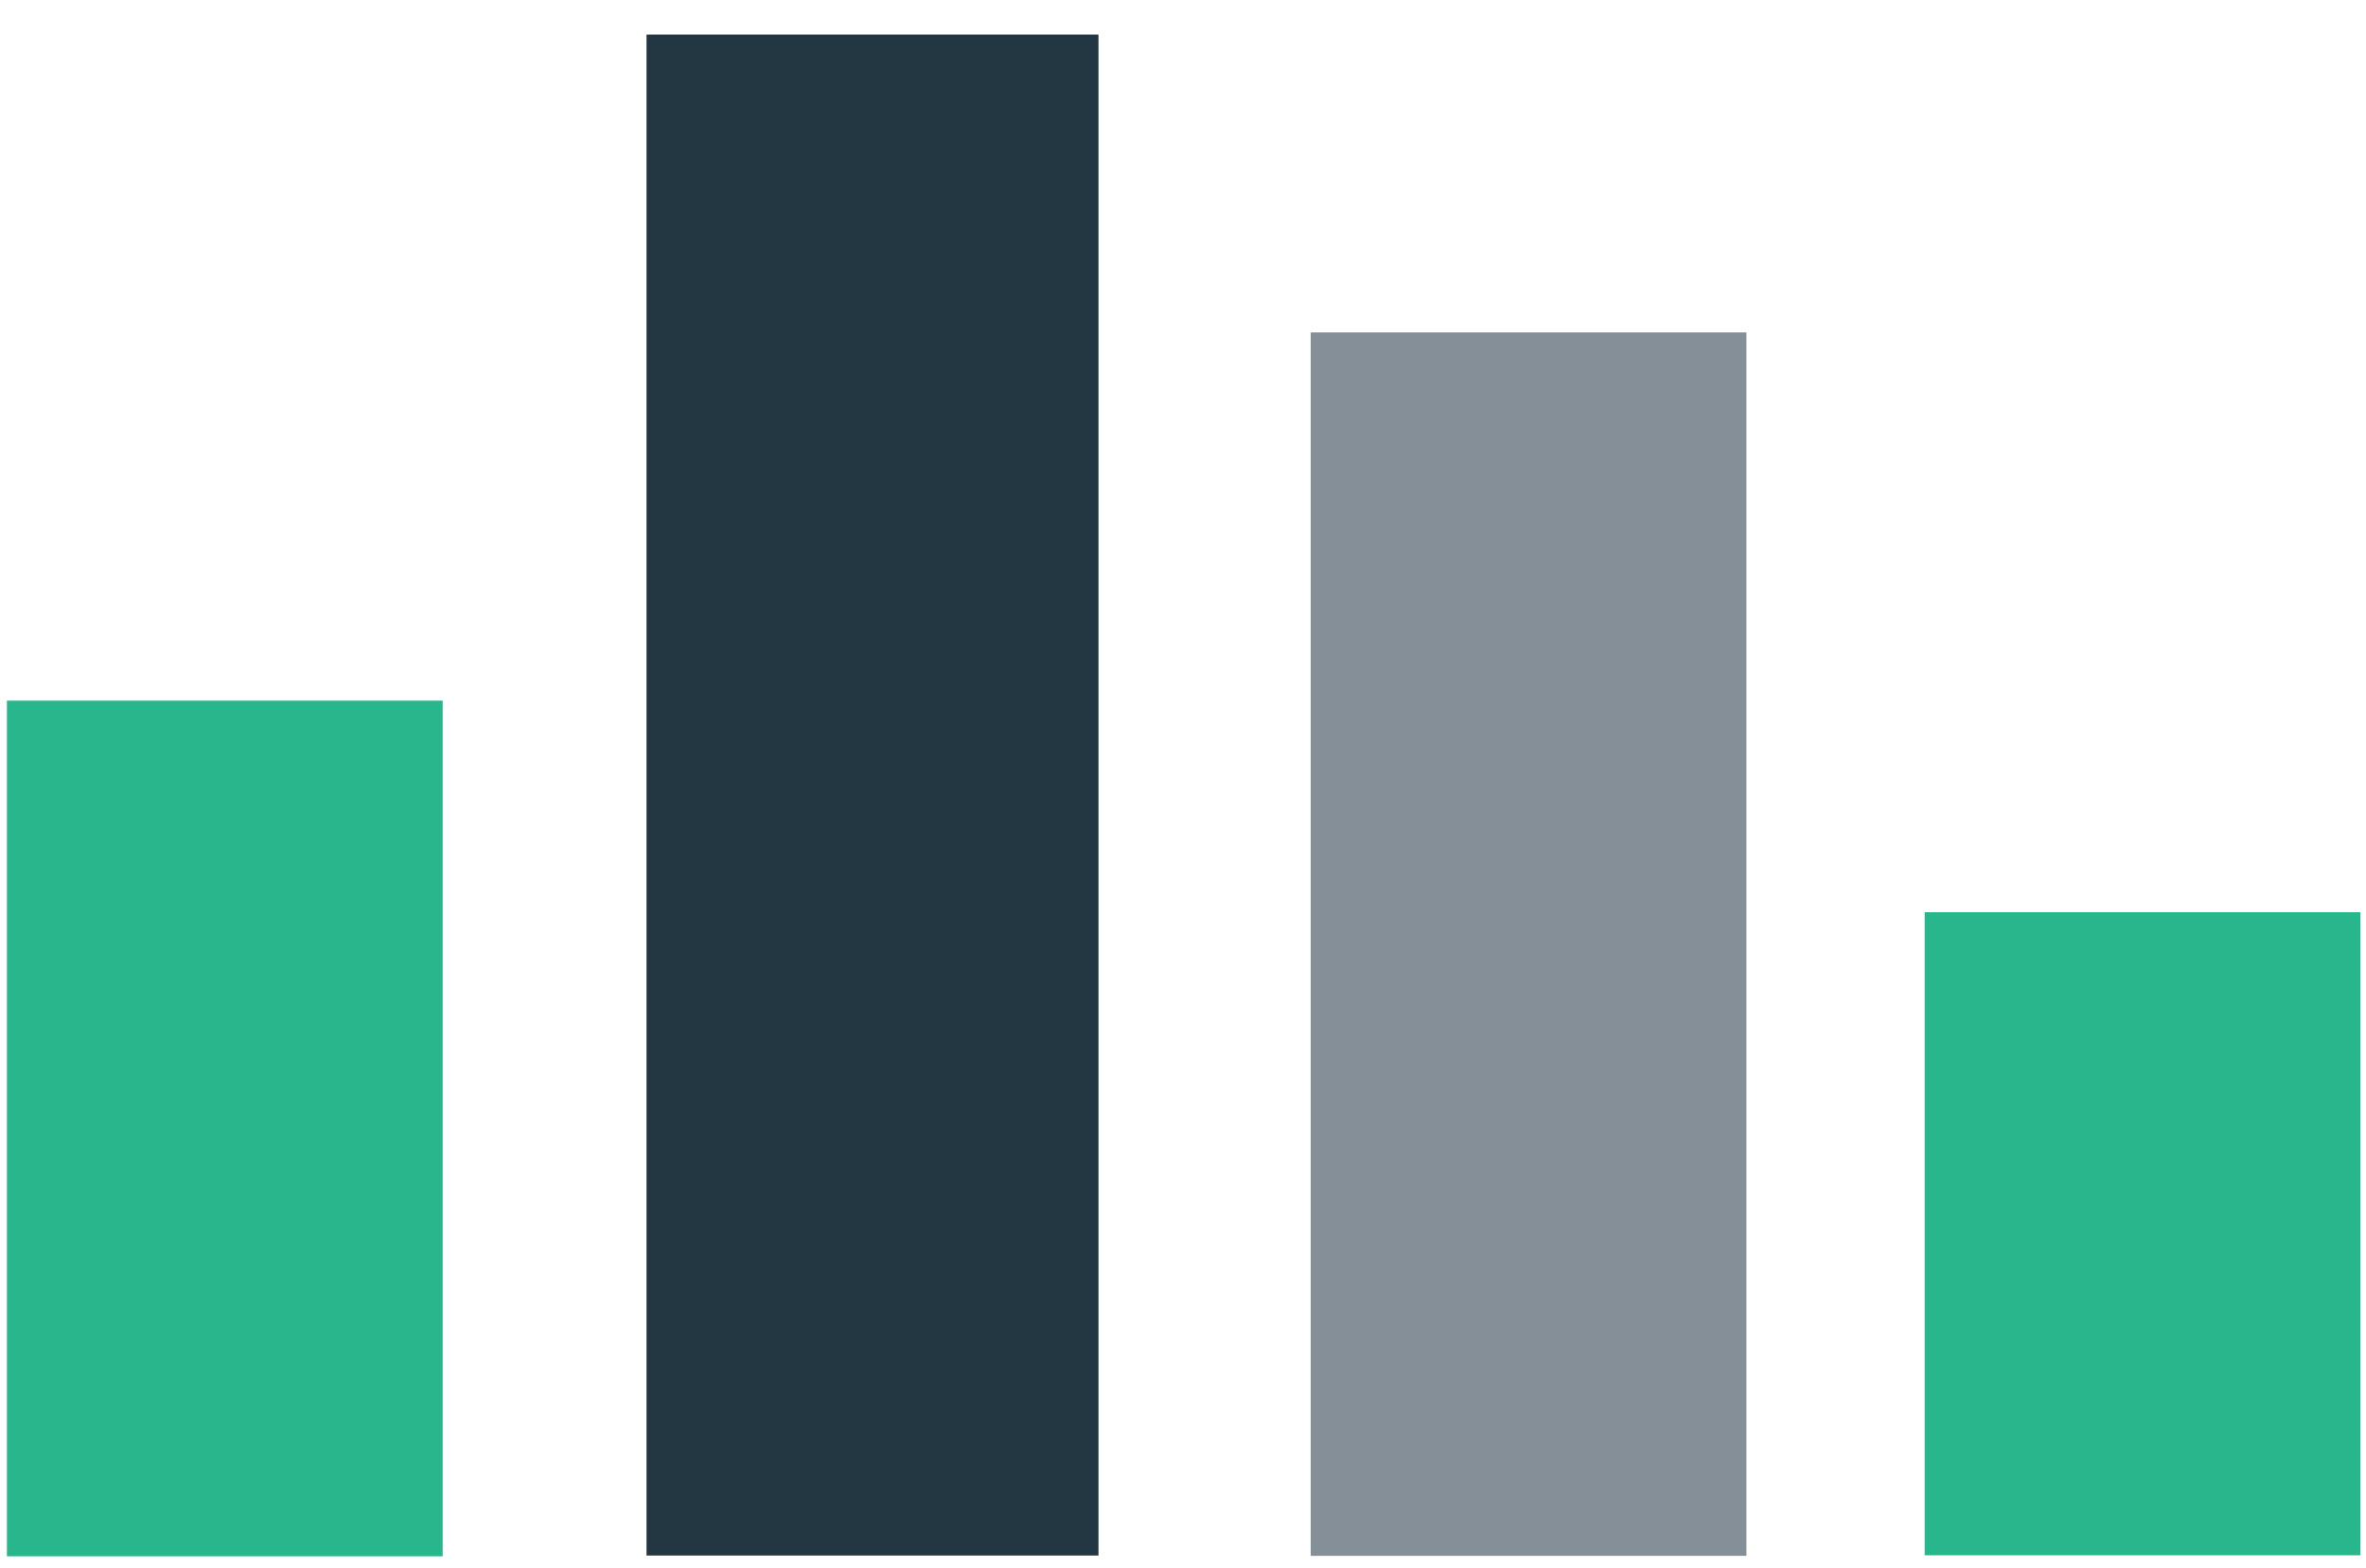
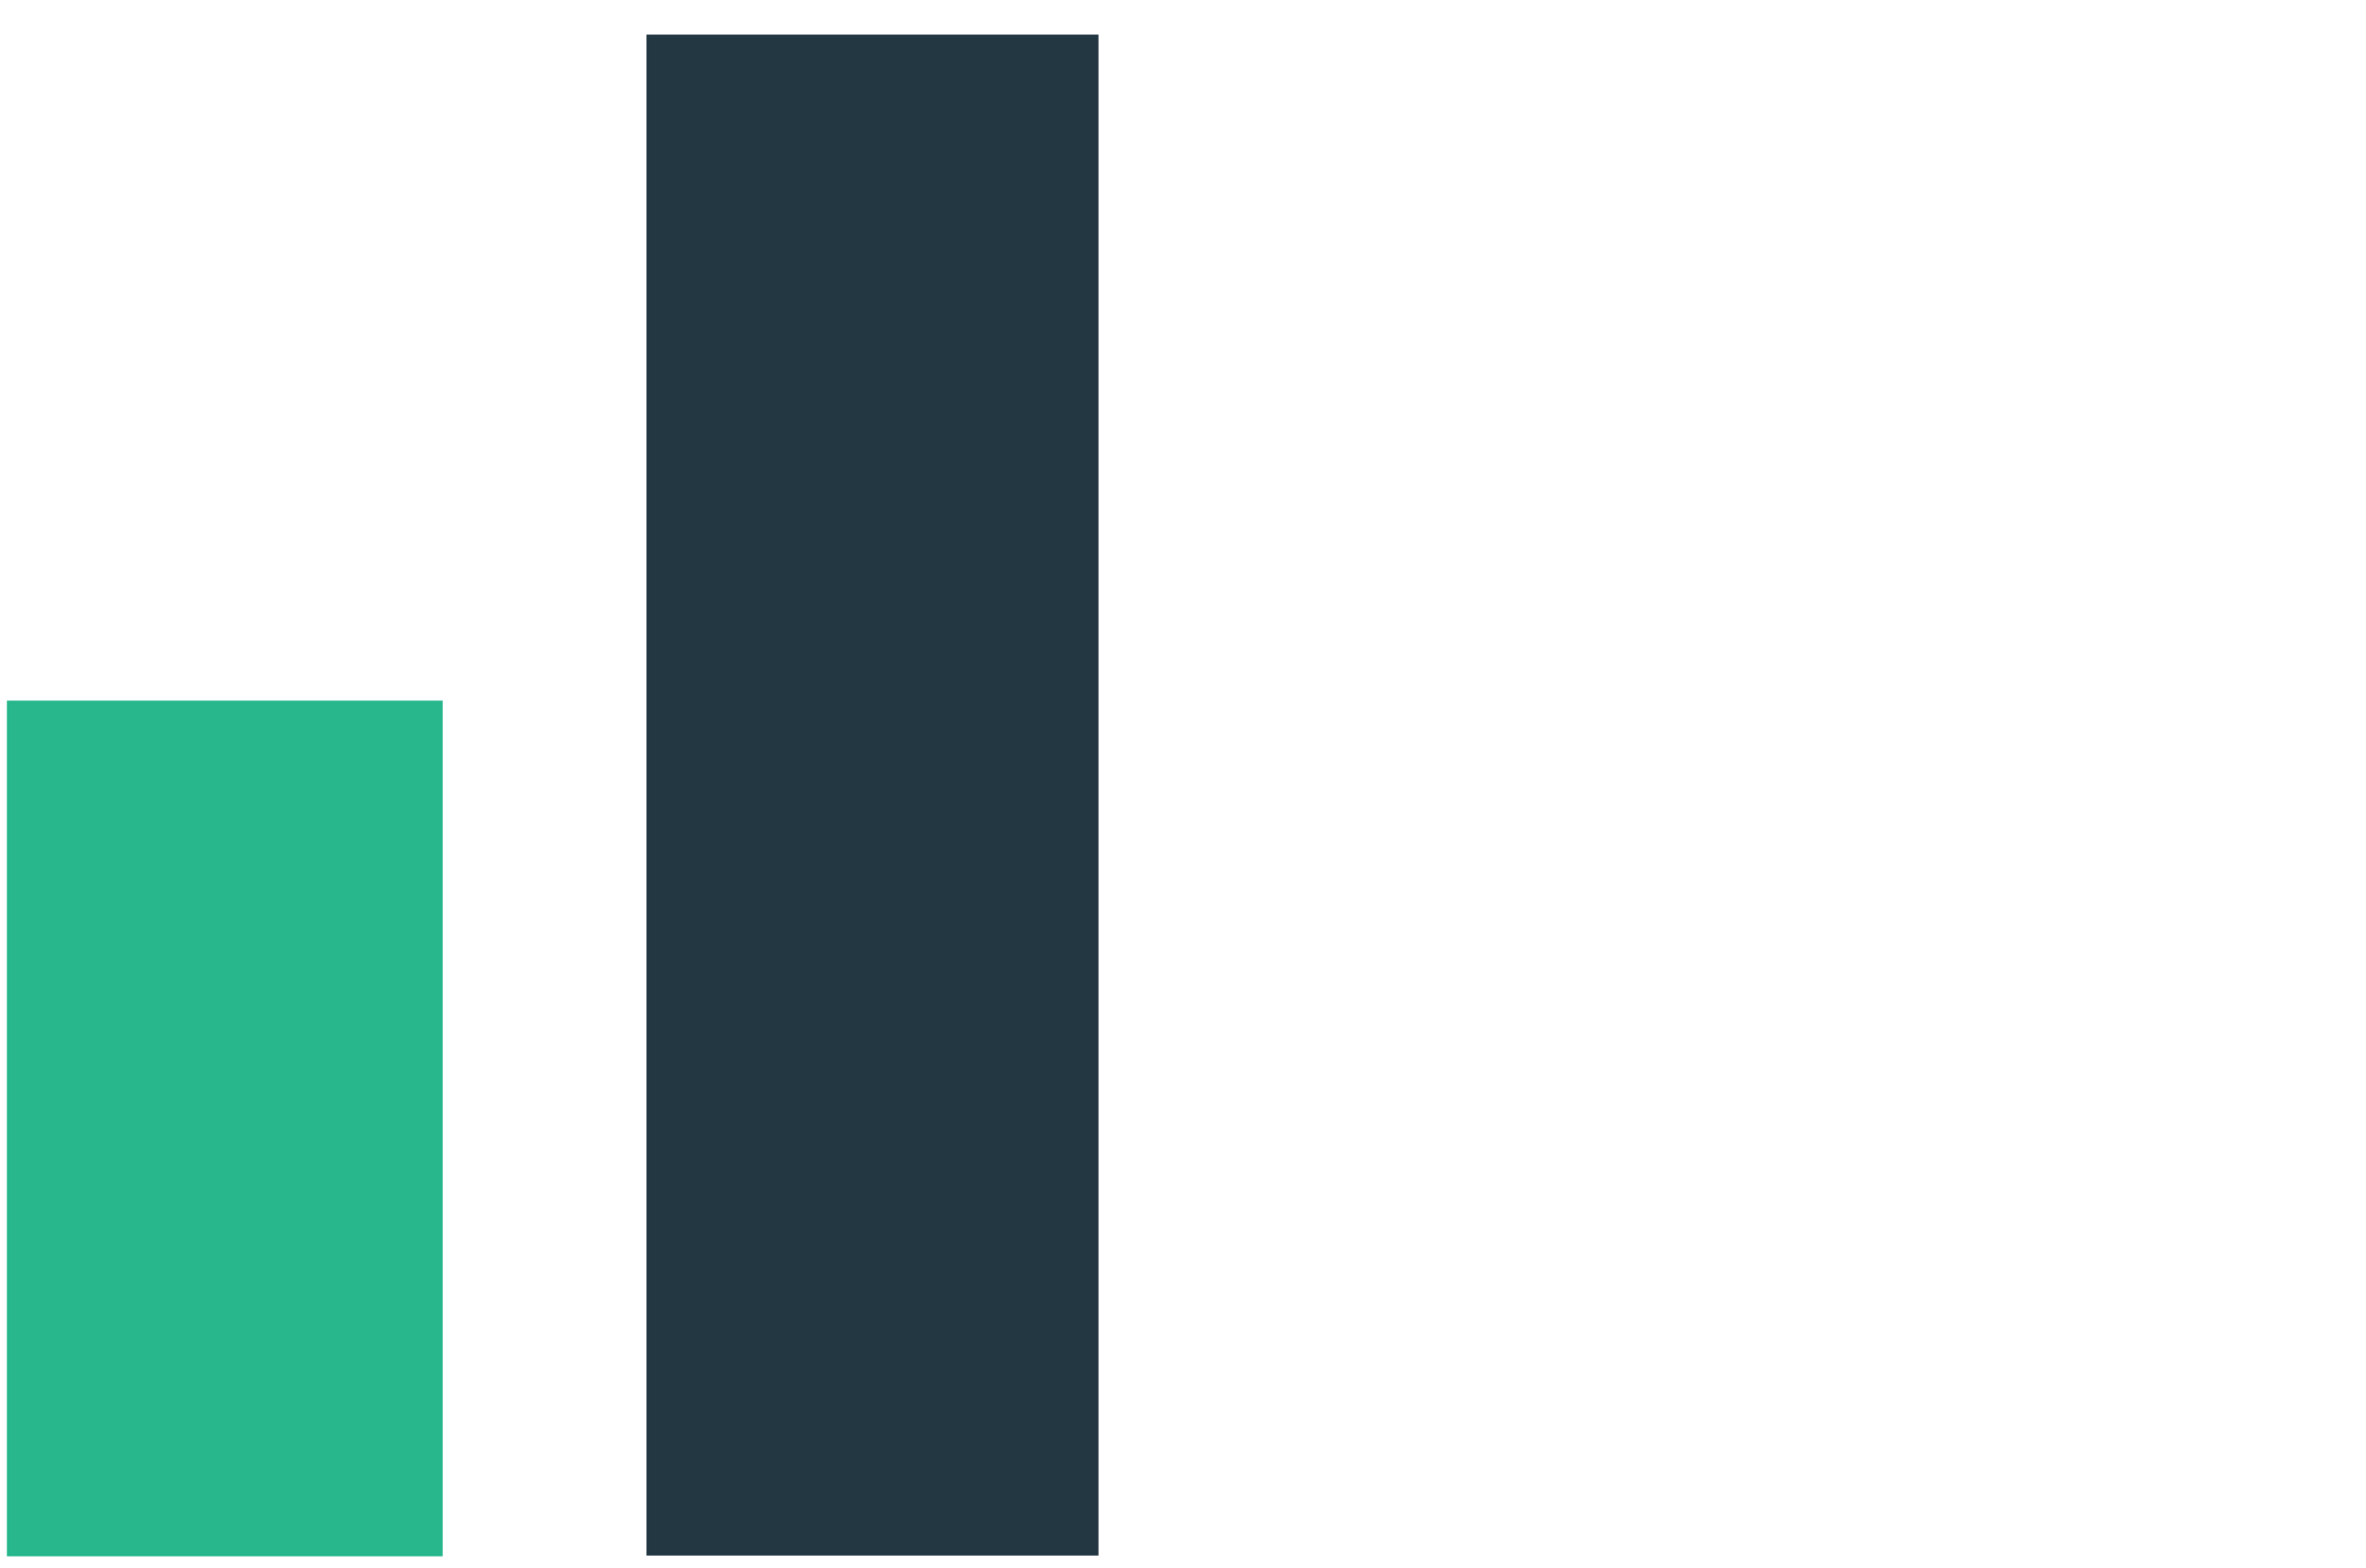
<svg xmlns="http://www.w3.org/2000/svg" xmlns:ns1="http://www.inkscape.org/namespaces/inkscape" xmlns:ns2="http://sodipodi.sourceforge.net/DTD/sodipodi-0.dtd" width="181mm" height="120mm" viewBox="0 0 181 120" version="1.1" id="svg5" xml:space="preserve" ns1:version="1.4.2 (ebf0e940, 2025-05-08)" ns2:docname="moabb_notext.svg" ns1:export-filename="moabb_logo.svg" ns1:export-xdpi="96" ns1:export-ydpi="96">
  <ns2:namedview id="namedview7" pagecolor="#ffffff" bordercolor="#000000" borderopacity="0.25" ns1:showpageshadow="2" ns1:pageopacity="0.0" ns1:pagecheckerboard="0" ns1:deskcolor="#d1d1d1" ns1:document-units="mm" showgrid="false" ns1:zoom="0.66762113" ns1:cx="426.88882" ns1:cy="180.49159" ns1:window-width="1728" ns1:window-height="1080" ns1:window-x="0" ns1:window-y="37" ns1:window-maximized="0" ns1:current-layer="layer1" showguides="true">
    <ns2:guide position="179.947,45.359" orientation="1,0" id="guide1" ns1:locked="false" />
    <ns2:guide position="66.388,-6.354" orientation="0,-1" id="guide2" ns1:locked="false" />
  </ns2:namedview>
  <defs id="defs2" />
  <g ns1:label="Layer 1" ns1:groupmode="layer" id="layer1">
    <rect style="fill:#28b78d;fill-opacity:1;stroke:#000000;stroke-width:0" id="rect275" width="33.336" height="65.467" x="0.529" y="53.604" />
    <rect style="fill:#233743;fill-opacity:1;stroke:#000000;stroke-width:0" id="rect275-6" width="34.575" height="116.367" x="49.459" y="2.646" />
-     <rect style="fill:#838e96;fill-opacity:0.988;stroke:#000000;stroke-width:0" id="rect275-6-7" width="33.336" height="93.604" x="100.268" y="25.434" />
-     <rect style="fill:#28b78d;fill-opacity:1;stroke:#000000;stroke-width:0" id="rect275-3" width="33.336" height="49.201" x="147.238" y="69.793" ns1:transform-center-x="144.60633" ns1:transform-center-y="-6.2992125" />
  </g>
</svg>